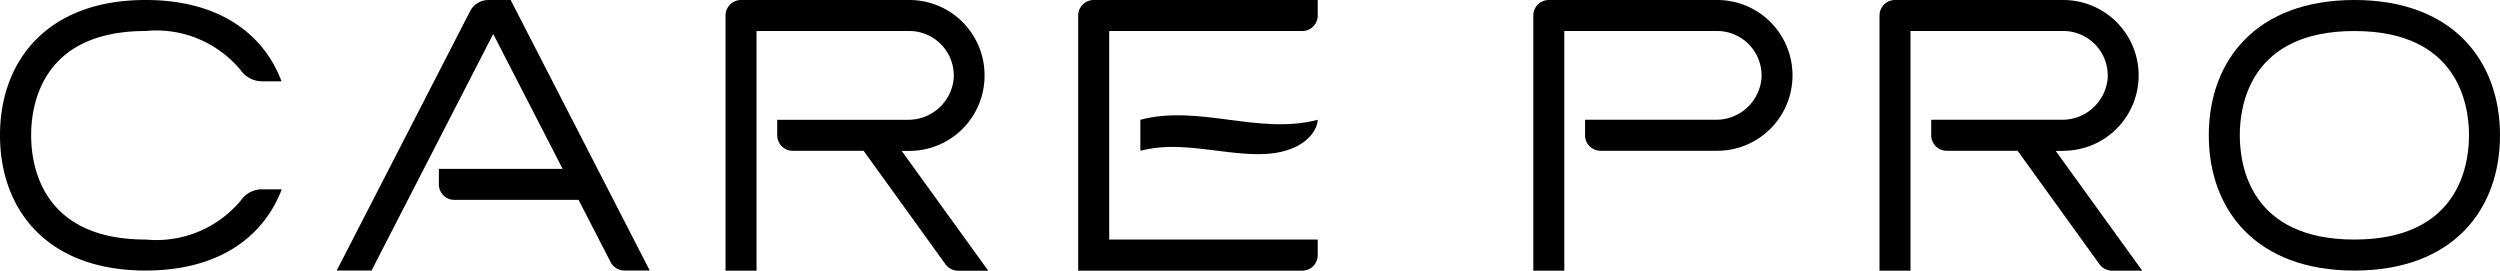
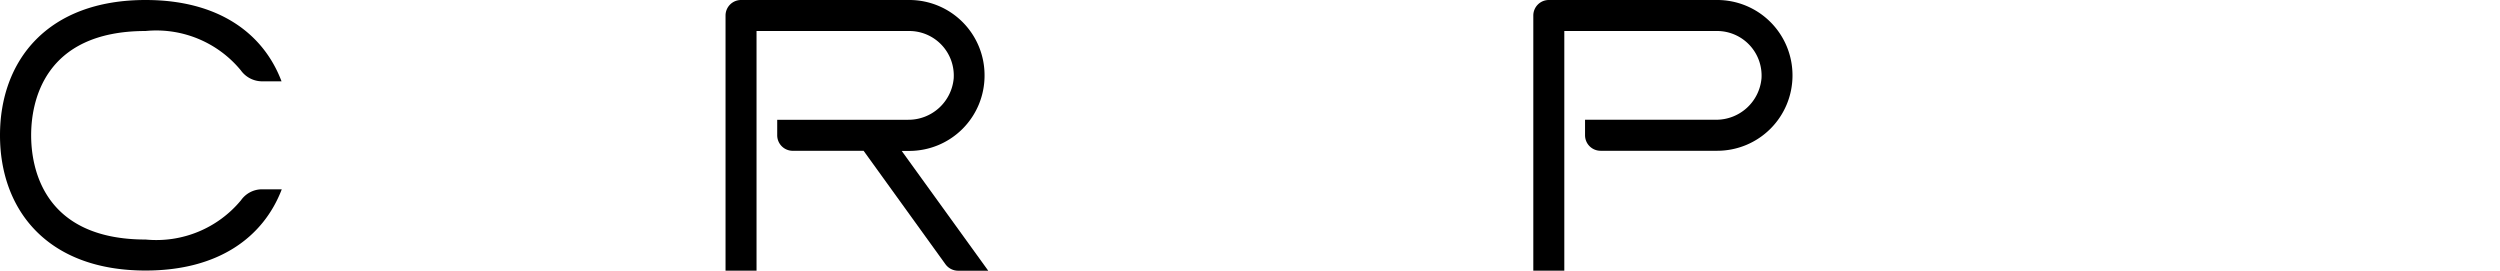
<svg xmlns="http://www.w3.org/2000/svg" id="_レイヤー_1-2" width="85.247" height="9.23" viewBox="0 0 85.247 9.23">
  <g id="グループ_2555" data-name="グループ 2555">
-     <path id="パス_2443" data-name="パス 2443" d="M154.535,0c-3.349,0-4.965,2.065-4.965,4.613s1.616,4.613,4.965,4.613S159.5,7.161,159.5,4.613,157.884,0,154.535,0Zm0,8.168c-3.525,0-3.908-2.488-3.908-3.555s.383-3.555,3.908-3.555,3.908,2.488,3.908,3.555S158.06,8.168,154.535,8.168Z" transform="translate(-74.253)" fill="#000000" />
-     <path id="パス_2444" data-name="パス 2444" d="M32.141,8.938a.528.528,0,0,0,.468.287h.866L28.732,0h-.76a.7.7,0,0,0-.624.383L22.8,9.225h1.188l4.149-8.067,2.367,4.6h-4.22v.529a.529.529,0,0,0,.529.529h4.235Z" transform="translate(-11.319)" fill="#000000" />
    <path id="パス_2445" data-name="パス 2445" d="M104.887,1.057H110.1a1.519,1.519,0,0,1,1.511,1.616,1.55,1.55,0,0,1-1.561,1.41h-4.456v.529a.529.529,0,0,0,.529.529H110.1a2.566,2.566,0,0,0,2.568-2.568h0A2.567,2.567,0,0,0,110.1,0h-5.741a.529.529,0,0,0-.529.529v8.7h1.057Z" transform="translate(-51.546)" fill="#000000" />
    <path id="パス_2446" data-name="パス 2446" d="M55.4,1.057A1.519,1.519,0,0,1,56.91,2.674a1.55,1.55,0,0,1-1.561,1.41H50.892v.529a.529.529,0,0,0,.529.529h2.417l2.79,3.867a.534.534,0,0,0,.428.222h1.032L55.137,5.146h.257a2.566,2.566,0,0,0,2.568-2.568h0A2.564,2.564,0,0,0,55.4,0H49.659a.529.529,0,0,0-.529.529v8.7h1.057V1.057Z" transform="translate(-24.39)" fill="#000000" />
-     <path id="パス_2447" data-name="パス 2447" d="M133.539,5.141a2.566,2.566,0,0,0,2.568-2.568h0A2.57,2.57,0,0,0,133.539,0H127.8a.529.529,0,0,0-.529.529v8.7h1.057V1.057h5.212a1.519,1.519,0,0,1,1.511,1.616,1.55,1.55,0,0,1-1.561,1.41h-4.456v.529a.529.529,0,0,0,.529.529h2.417l2.79,3.867a.534.534,0,0,0,.428.222h1.032l-2.951-4.084h.257Z" transform="translate(-63.182)" fill="#000000" />
-     <path id="パス_2448" data-name="パス 2448" d="M81.178,8.7V8.168h-7.11V1.057h6.581a.529.529,0,0,0,.529-.529V0H73.539a.529.529,0,0,0-.529.529v8.7h7.639A.529.529,0,0,0,81.178,8.7Z" transform="translate(-36.245)" fill="#000000" />
-     <path id="パス_2449" data-name="パス 2449" d="M77.22,7.96V9.017c1.344-.352,2.689.116,4.039.116,1.546,0,2.009-.821,2.009-1.173-2.014.529-4.033-.529-6.048,0Z" transform="translate(-38.335 -3.876)" fill="#000000" />
    <path id="パス_2450" data-name="パス 2450" d="M4.965,1.057A3.733,3.733,0,0,1,8.213,2.4a.893.893,0,0,0,.715.373H9.6C8.983,1.138,7.453,0,4.965,0,1.616,0,0,2.065,0,4.613S1.616,9.225,4.965,9.225c2.488,0,4.018-1.138,4.643-2.77H8.933a.878.878,0,0,0-.715.373A3.746,3.746,0,0,1,4.97,8.168c-3.525,0-3.908-2.488-3.908-3.555S1.445,1.057,4.97,1.057Z" fill="#000000" />
  </g>
</svg>